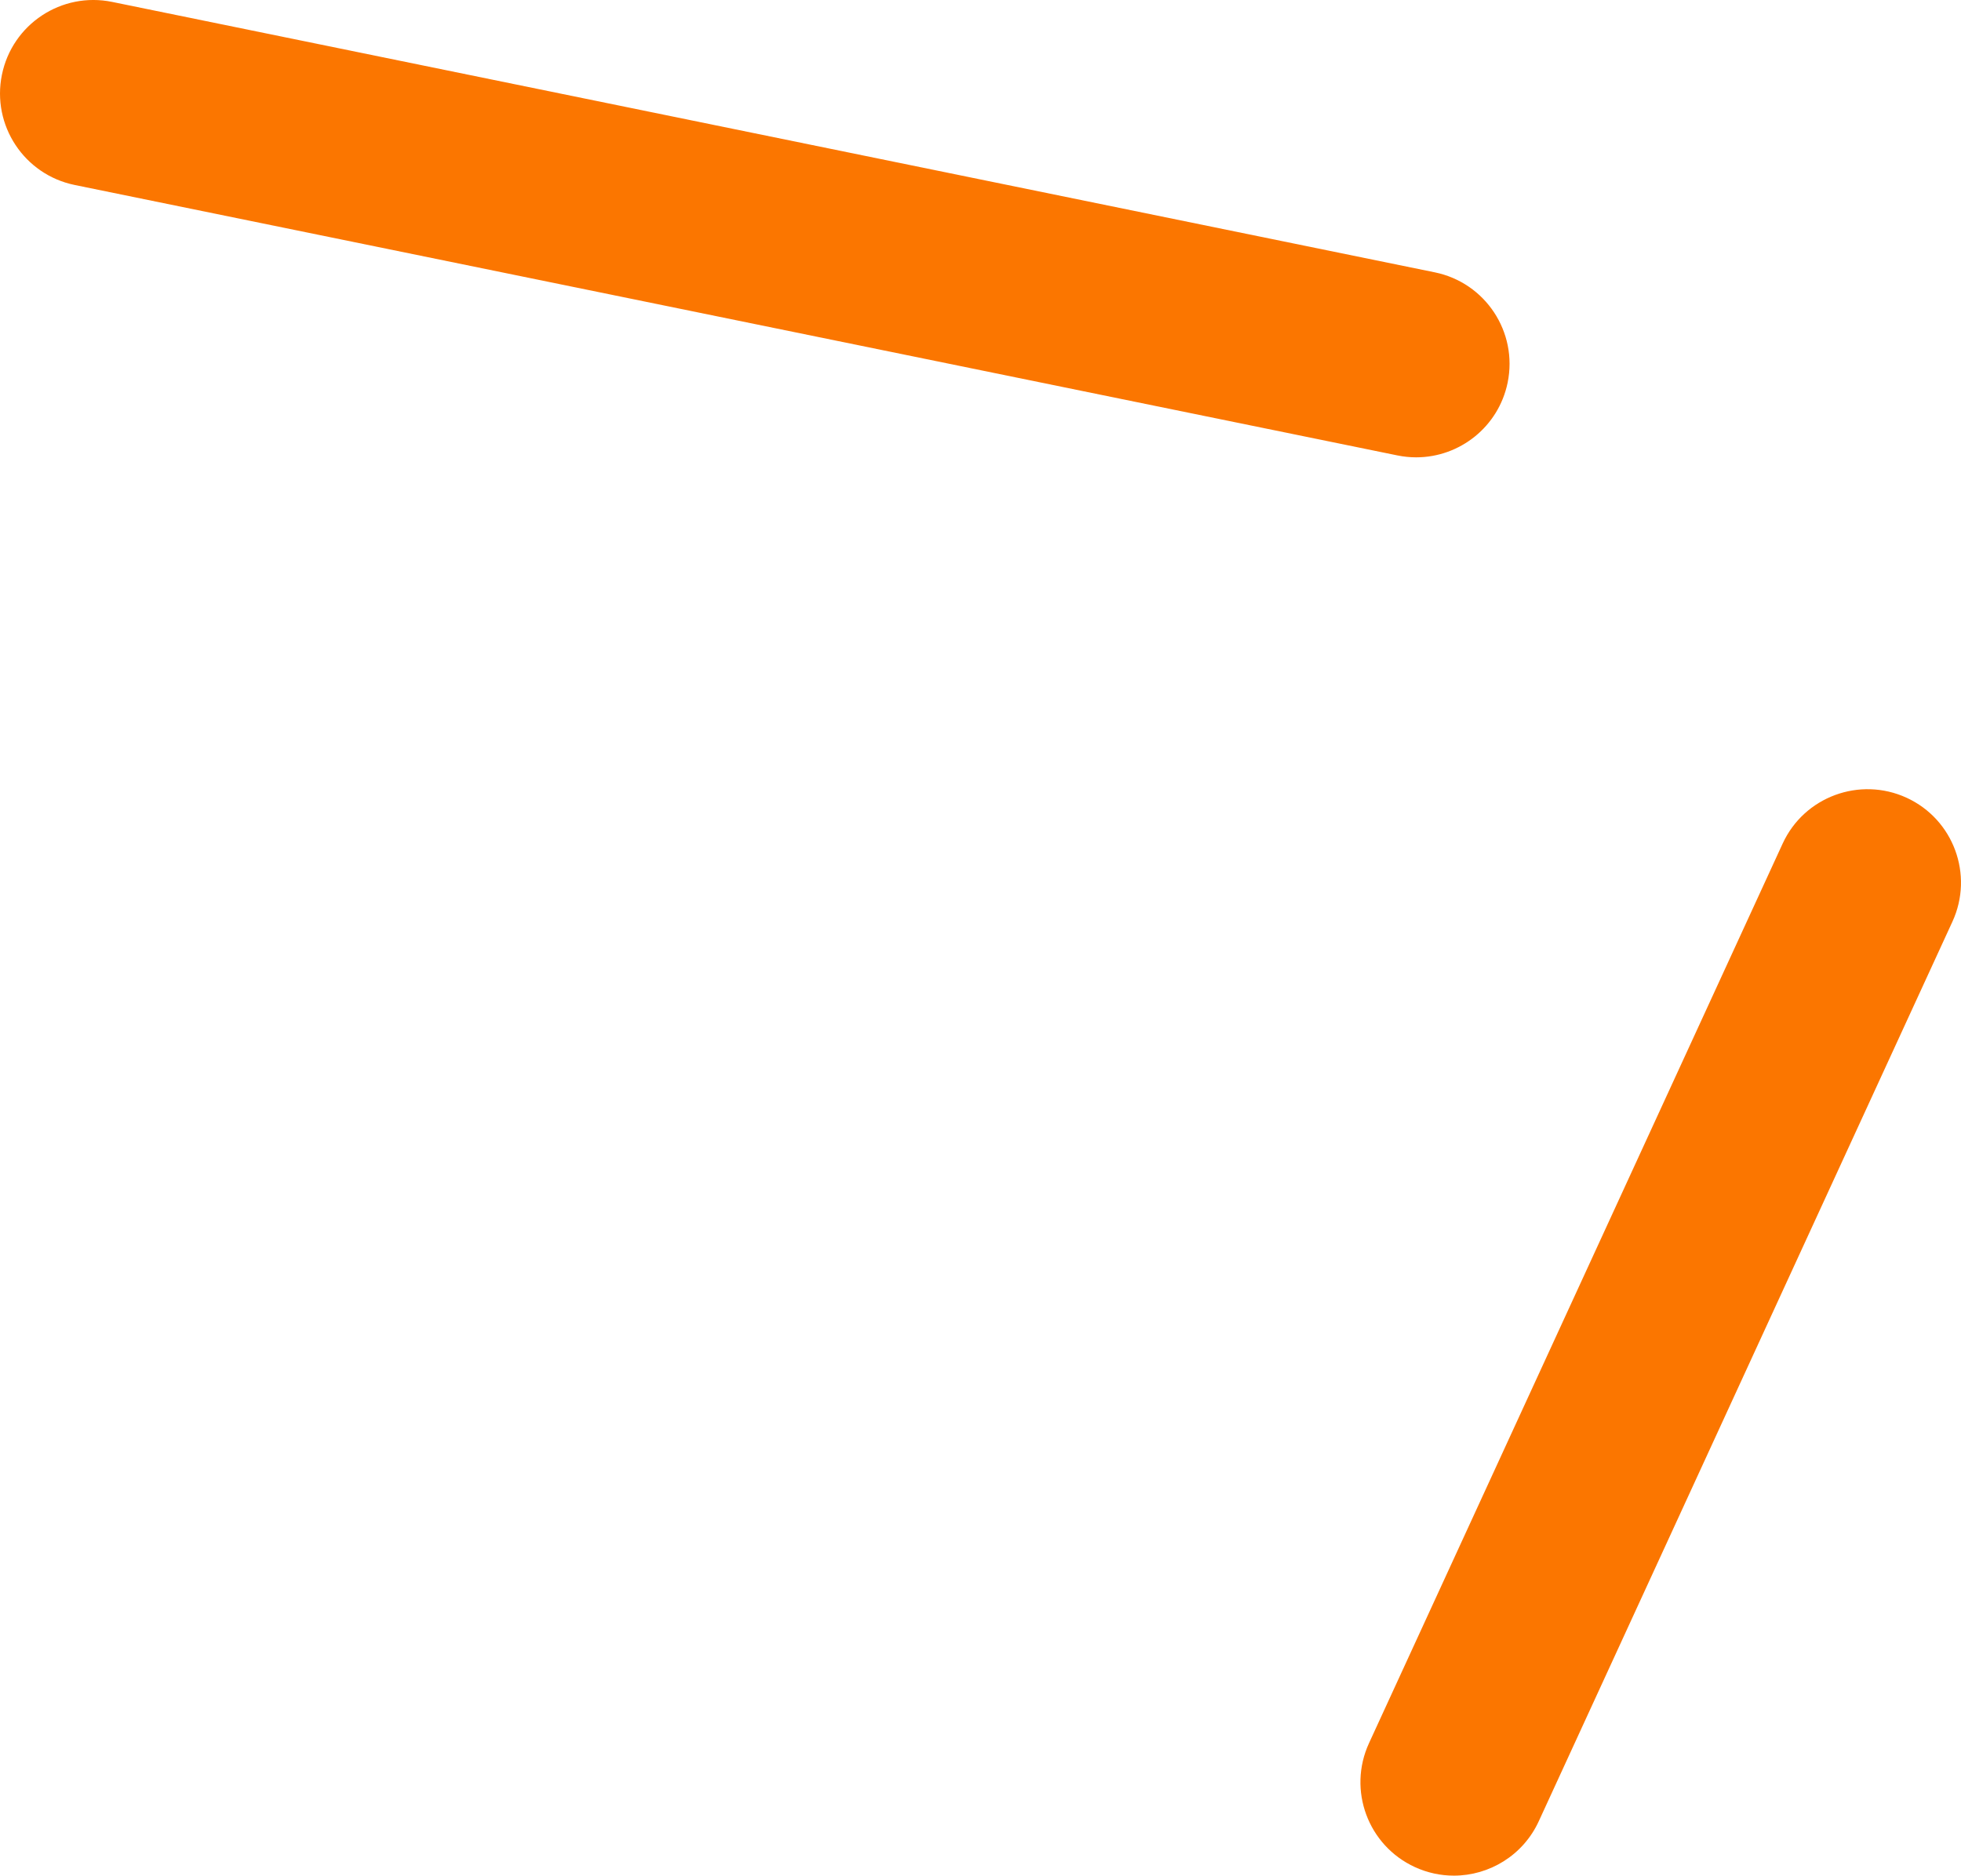
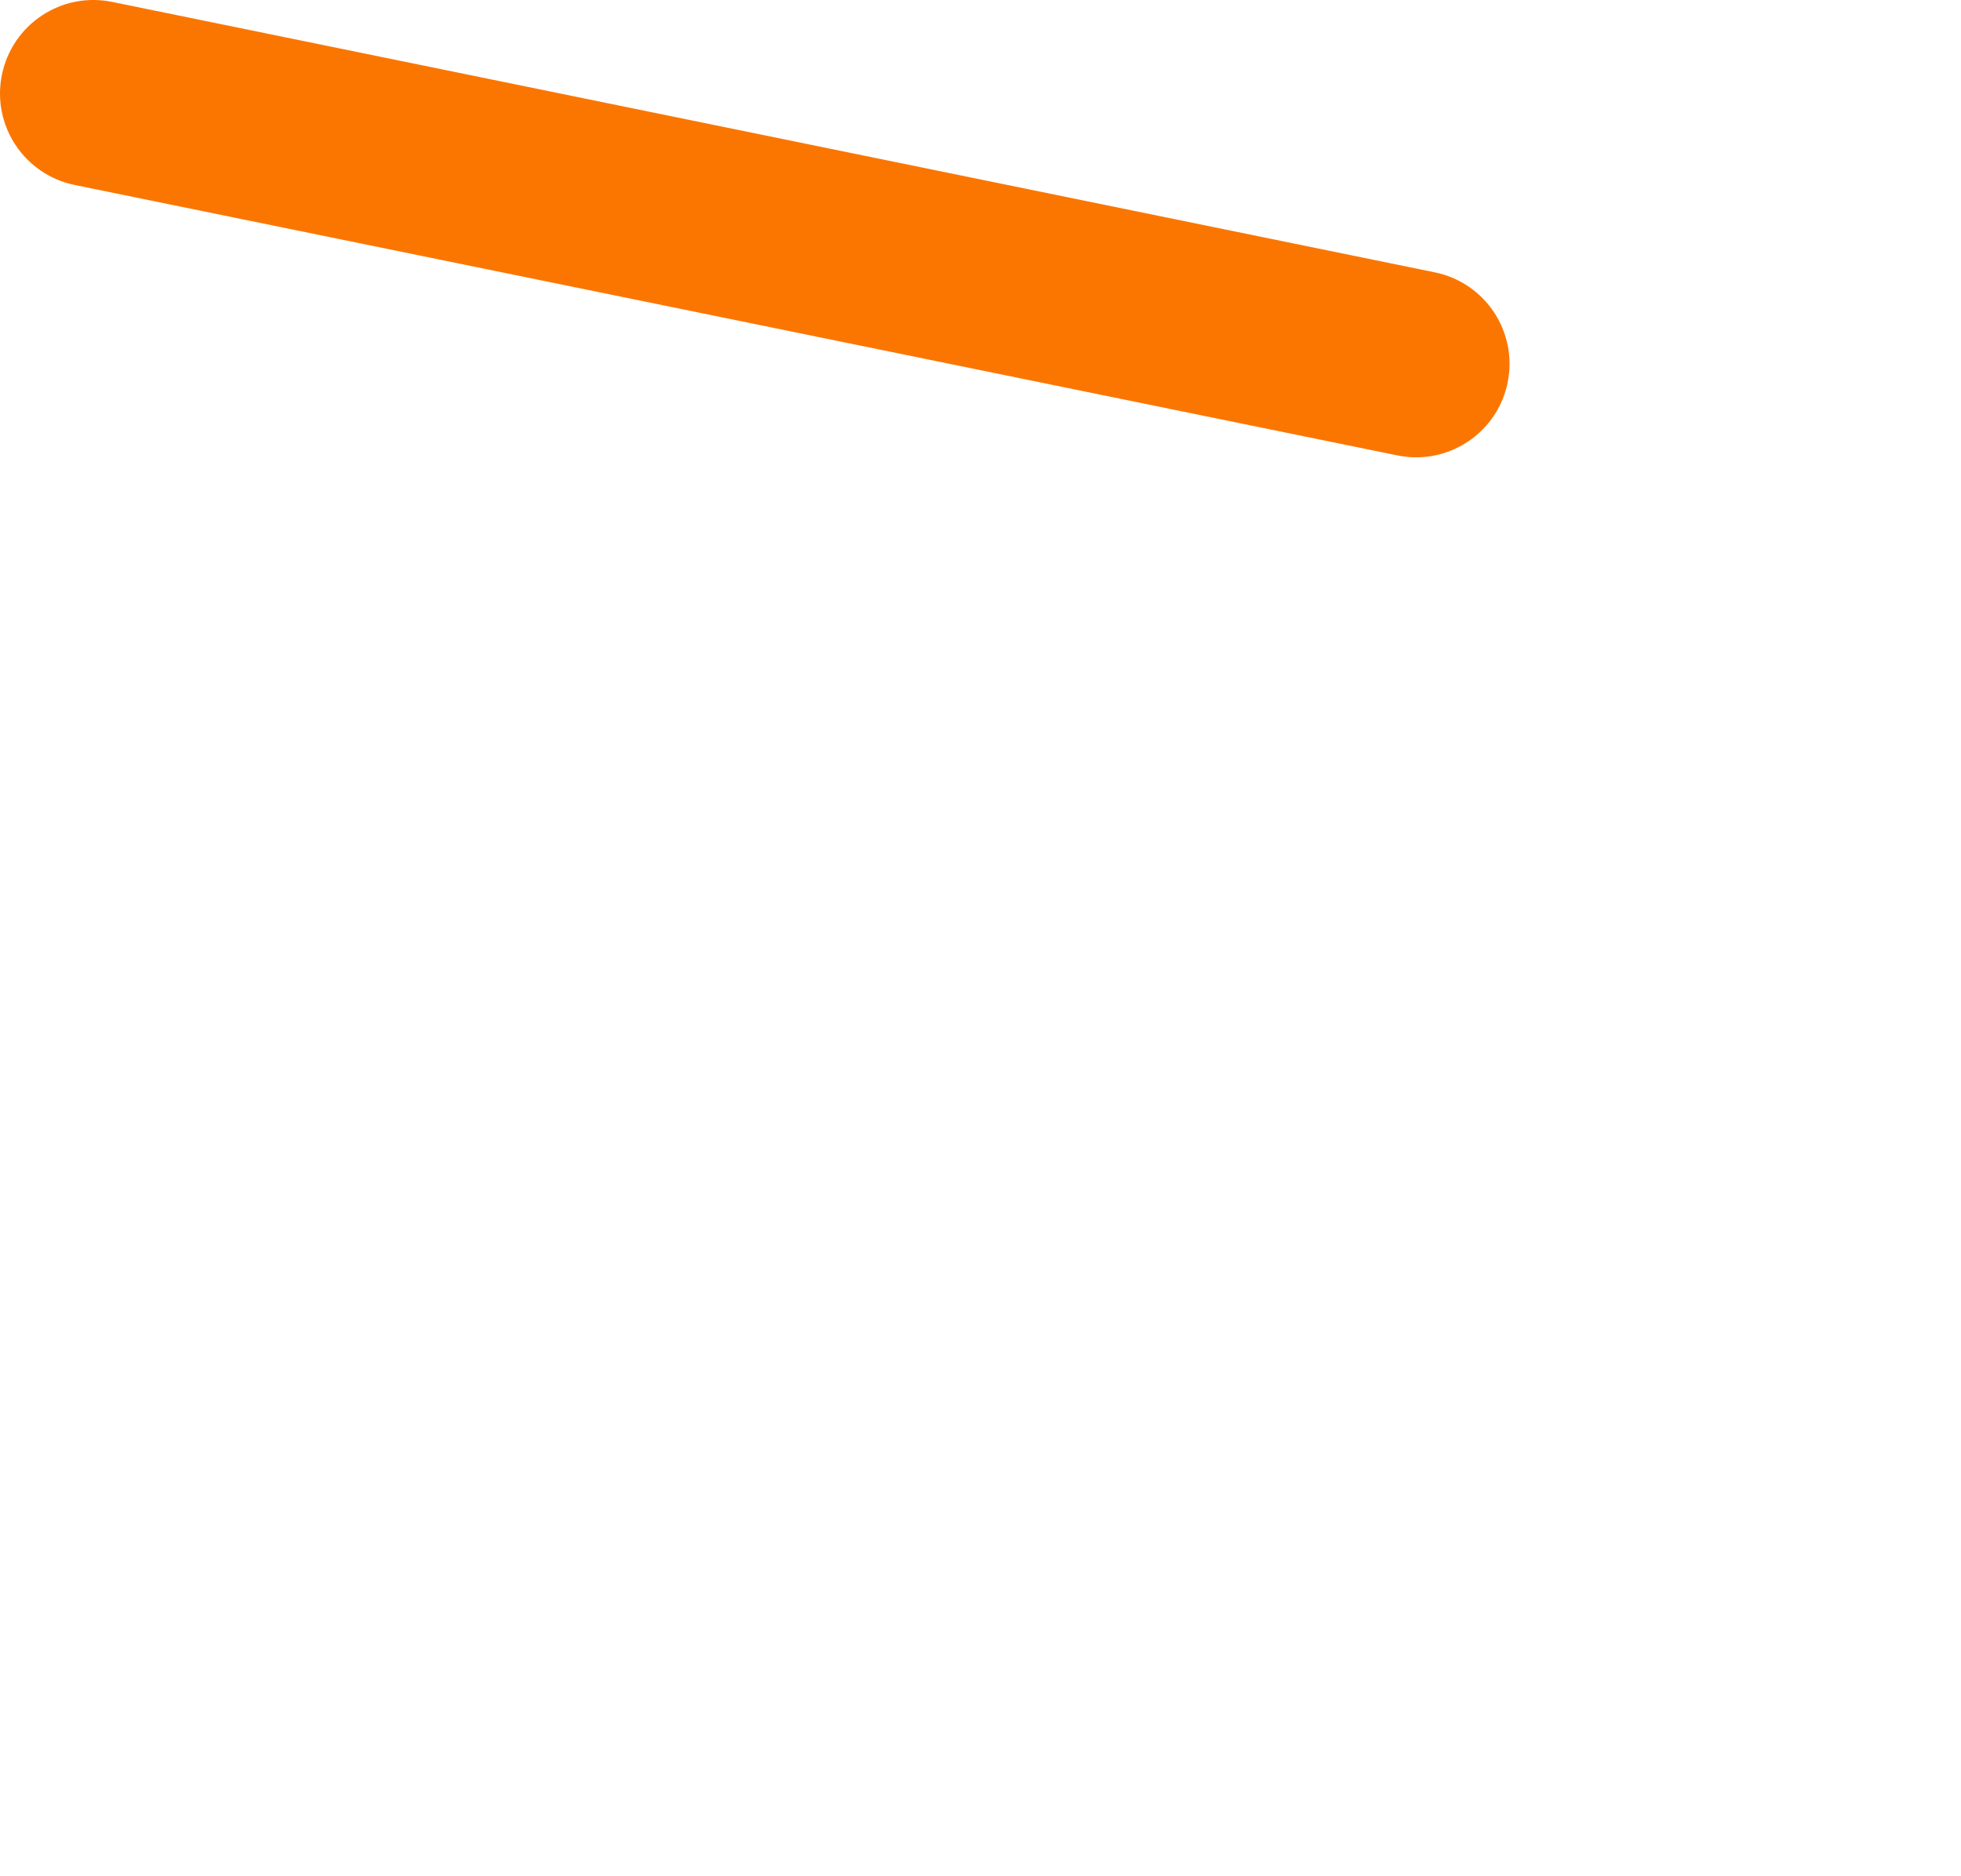
<svg xmlns="http://www.w3.org/2000/svg" id="Vrstva_1" viewBox="0 0 562.4 538">
  <defs>
    <style>
      .cls-1 {
        fill: #fb7600;
      }
    </style>
  </defs>
  <g id="Line_12">
-     <path class="cls-1" d="M416.95,538c-3.75,0-7.55-.79-11.18-2.46-13.45-6.18-19.33-22.09-13.15-35.54l118.63-258.03c6.18-13.45,22.1-19.31,35.54-13.15,13.45,6.18,19.33,22.09,13.15,35.54l-118.63,258.03c-4.51,9.82-14.22,15.61-24.36,15.61Z" />
-   </g>
+     </g>
  <g id="Line_11">
    <path class="cls-1" d="M406.16,131.18c-1.78,0-3.59-.18-5.4-.55L21.43,53.06C6.94,50.1-2.42,35.94.55,21.44,3.51,6.94,17.65-2.43,32.17.55l379.33,77.57c14.5,2.97,23.85,17.12,20.88,31.63-2.6,12.68-13.76,21.43-26.23,21.43Z" />
  </g>
</svg>